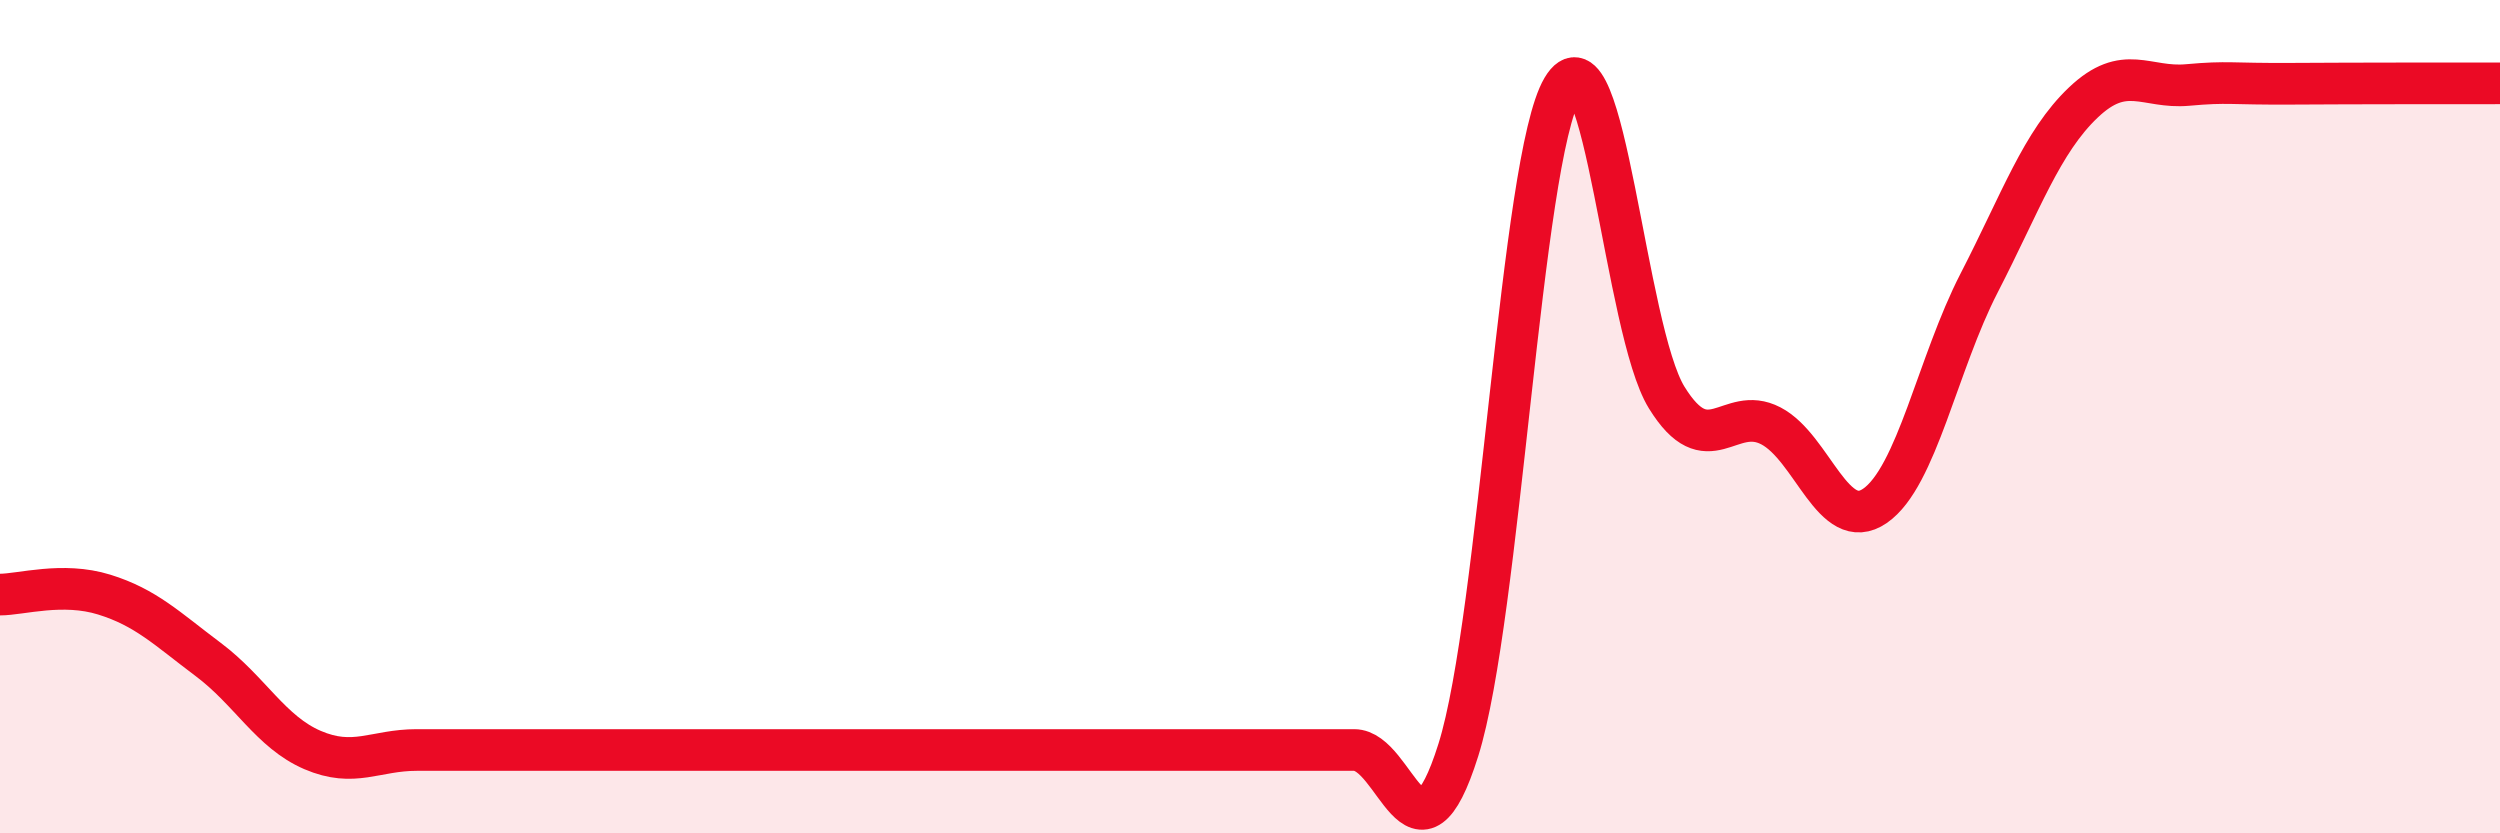
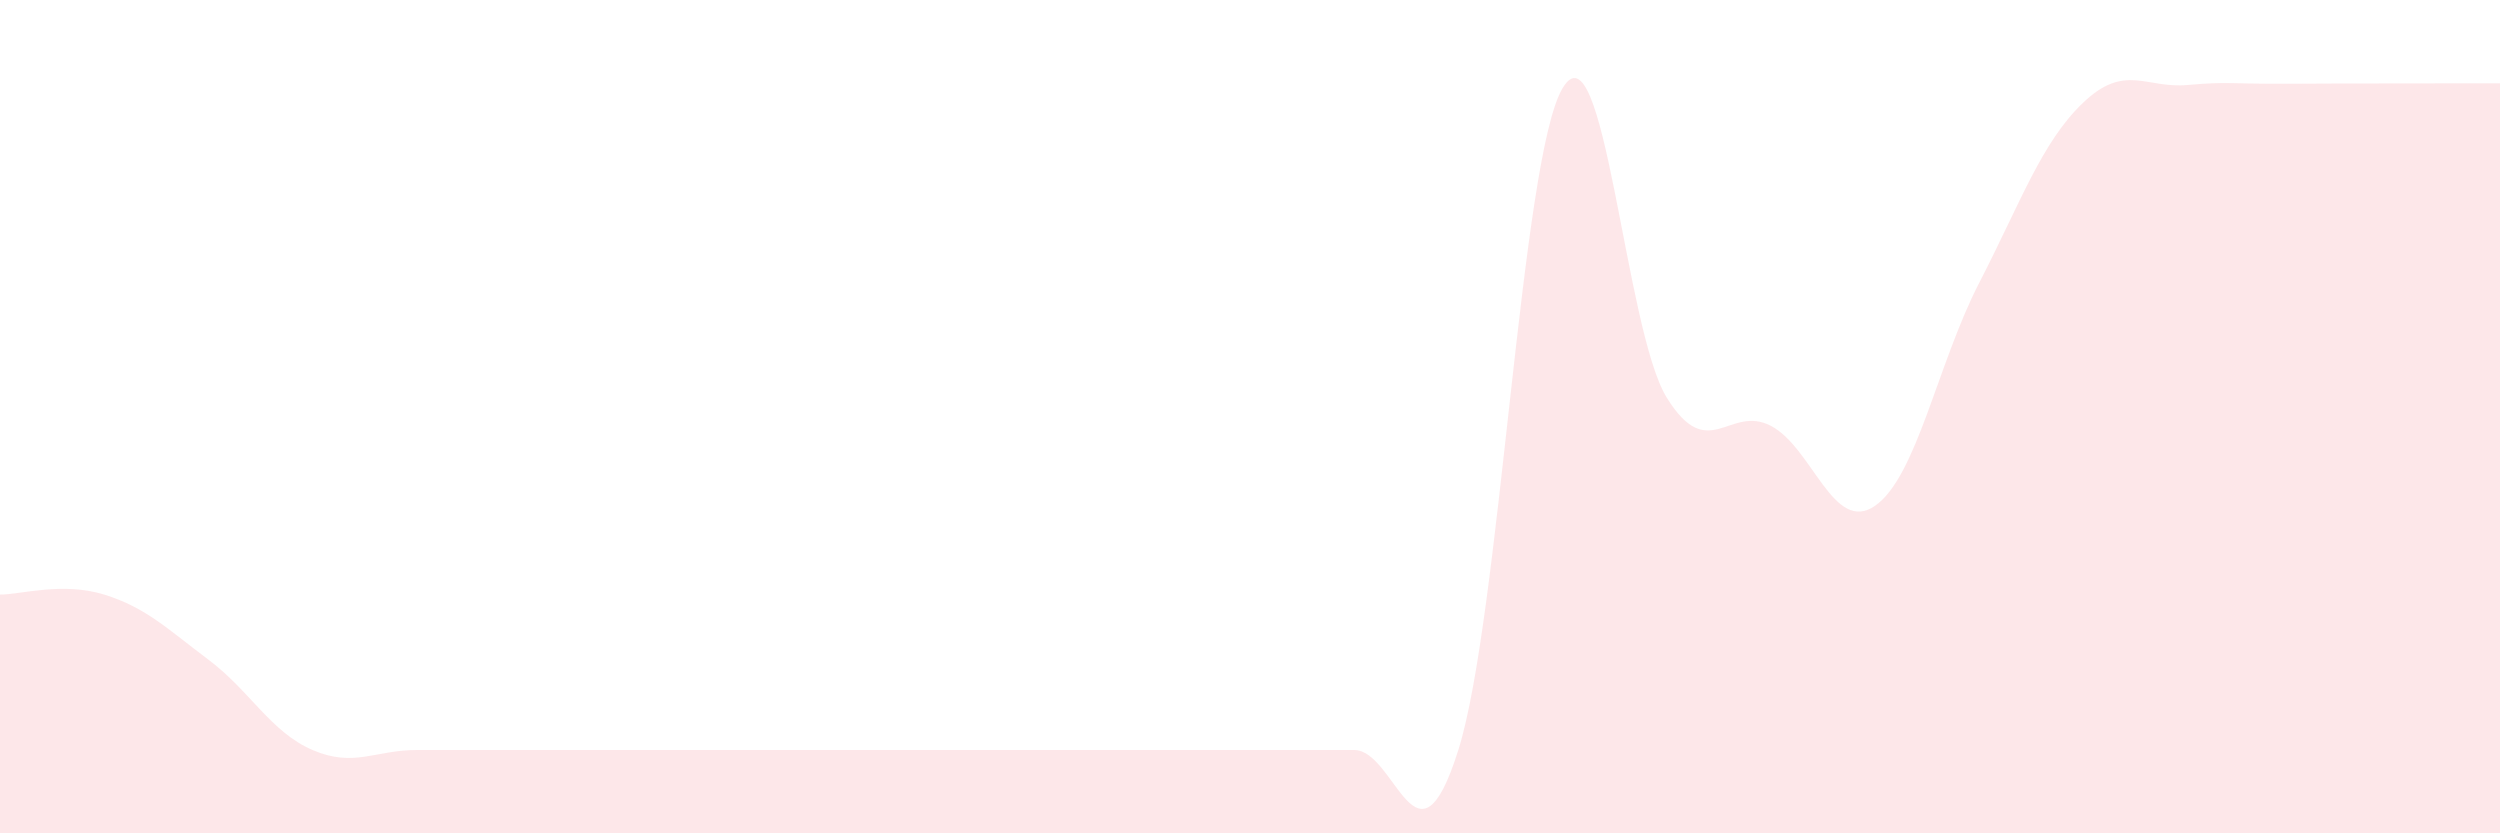
<svg xmlns="http://www.w3.org/2000/svg" width="60" height="20" viewBox="0 0 60 20">
  <path d="M 0,14.27 C 0.5,14.27 1.5,13.96 2.5,14.27 C 3.5,14.58 4,15.08 5,15.83 C 6,16.58 6.5,17.57 7.5,18 C 8.5,18.43 9,18 10,18 C 11,18 11.5,18 12.5,18 C 13.5,18 14,18 15,18 C 16,18 16.5,18 17.5,18 C 18.5,18 19,18 20,18 C 21,18 21.5,18 22.5,18 C 23.5,18 24,18 25,18 C 26,18 26.5,18 27.5,18 C 28.5,18 29,18 30,18 C 31,18 31.5,18 32.5,18 C 33.5,18 34,21.18 35,18 C 36,14.82 36.5,3.81 37.5,2.12 C 38.5,0.43 39,7.92 40,9.54 C 41,11.16 41.5,9.7 42.5,10.22 C 43.5,10.74 44,12.83 45,12.14 C 46,11.45 46.5,8.73 47.5,6.79 C 48.5,4.85 49,3.41 50,2.46 C 51,1.51 51.5,2.13 52.5,2.04 C 53.5,1.95 53.5,2.02 55,2.01 C 56.5,2 59,2 60,2L60 20L0 20Z" fill="#EB0A25" opacity="0.1" stroke-linecap="round" stroke-linejoin="round" />
-   <path d="M 0,14.27 C 0.5,14.27 1.5,13.96 2.5,14.27 C 3.5,14.58 4,15.08 5,15.83 C 6,16.58 6.5,17.57 7.5,18 C 8.5,18.43 9,18 10,18 C 11,18 11.5,18 12.5,18 C 13.5,18 14,18 15,18 C 16,18 16.5,18 17.5,18 C 18.5,18 19,18 20,18 C 21,18 21.5,18 22.5,18 C 23.5,18 24,18 25,18 C 26,18 26.5,18 27.5,18 C 28.5,18 29,18 30,18 C 31,18 31.5,18 32.5,18 C 33.5,18 34,21.18 35,18 C 36,14.82 36.5,3.81 37.5,2.12 C 38.5,0.43 39,7.92 40,9.54 C 41,11.16 41.5,9.7 42.5,10.22 C 43.5,10.74 44,12.83 45,12.14 C 46,11.45 46.5,8.73 47.5,6.79 C 48.5,4.85 49,3.41 50,2.46 C 51,1.51 51.5,2.13 52.5,2.04 C 53.5,1.95 53.5,2.02 55,2.01 C 56.5,2 59,2 60,2" stroke="#EB0A25" stroke-width="1" fill="none" stroke-linecap="round" stroke-linejoin="round" />
</svg>